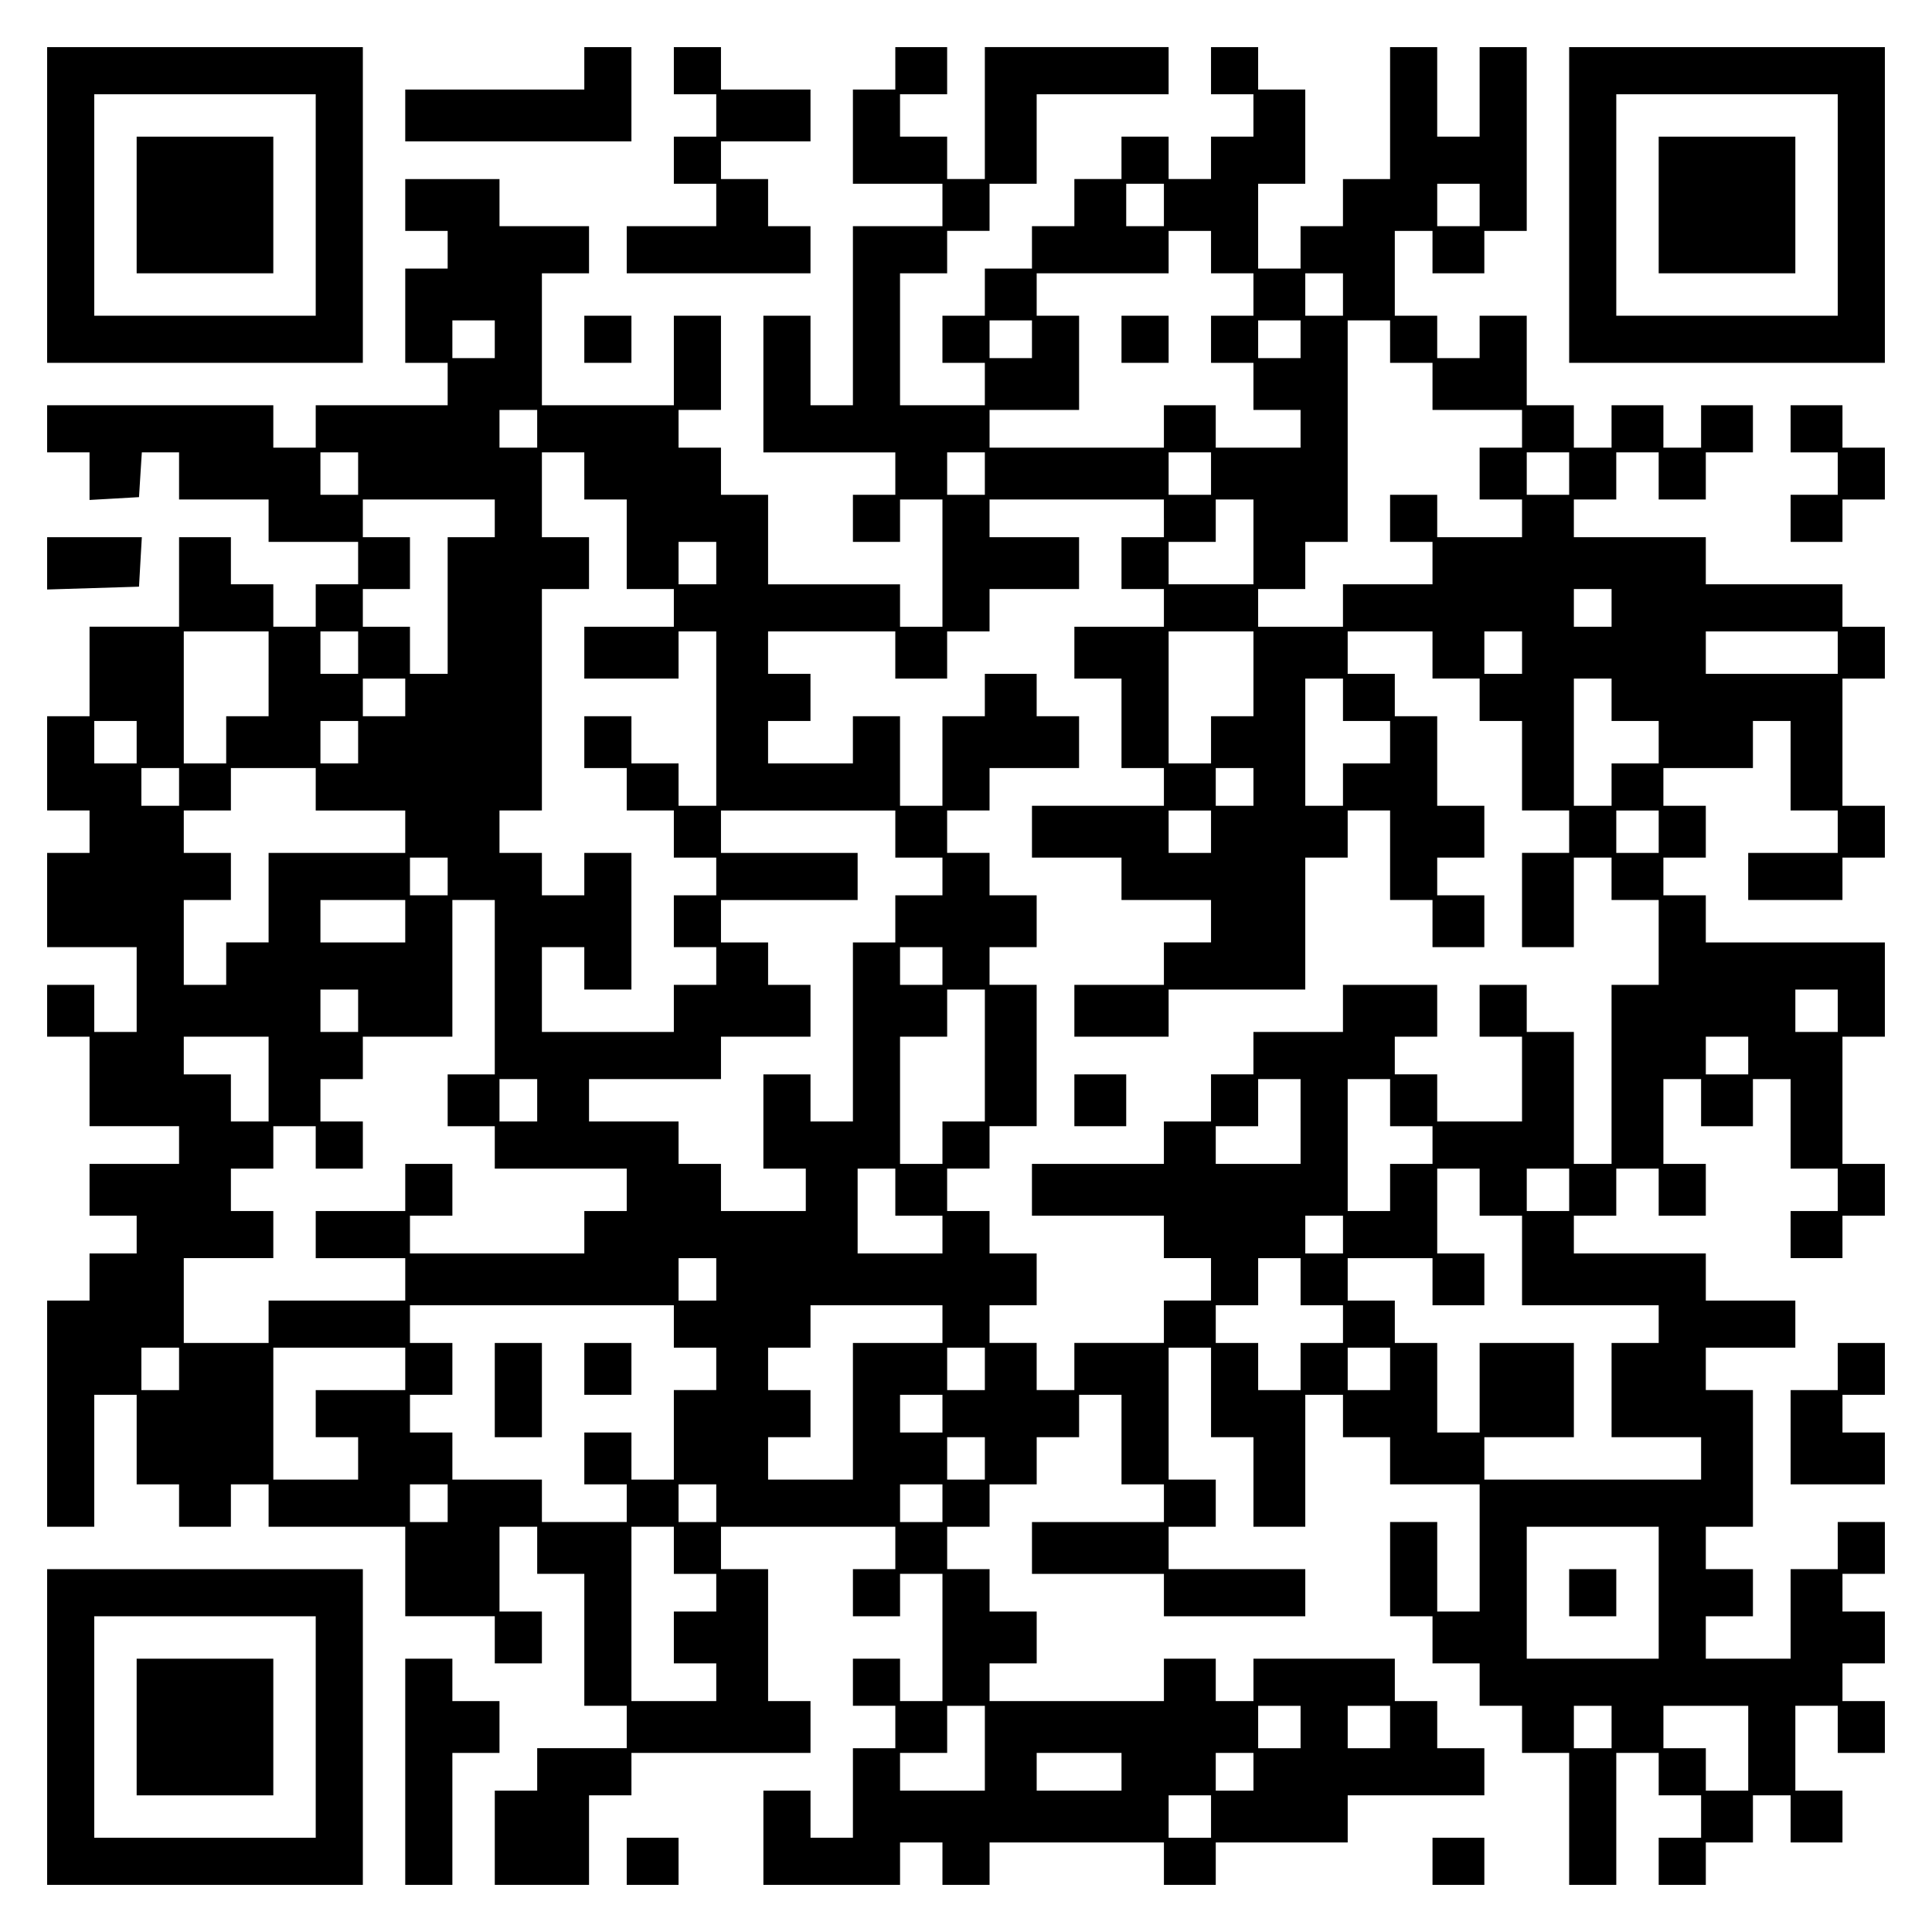
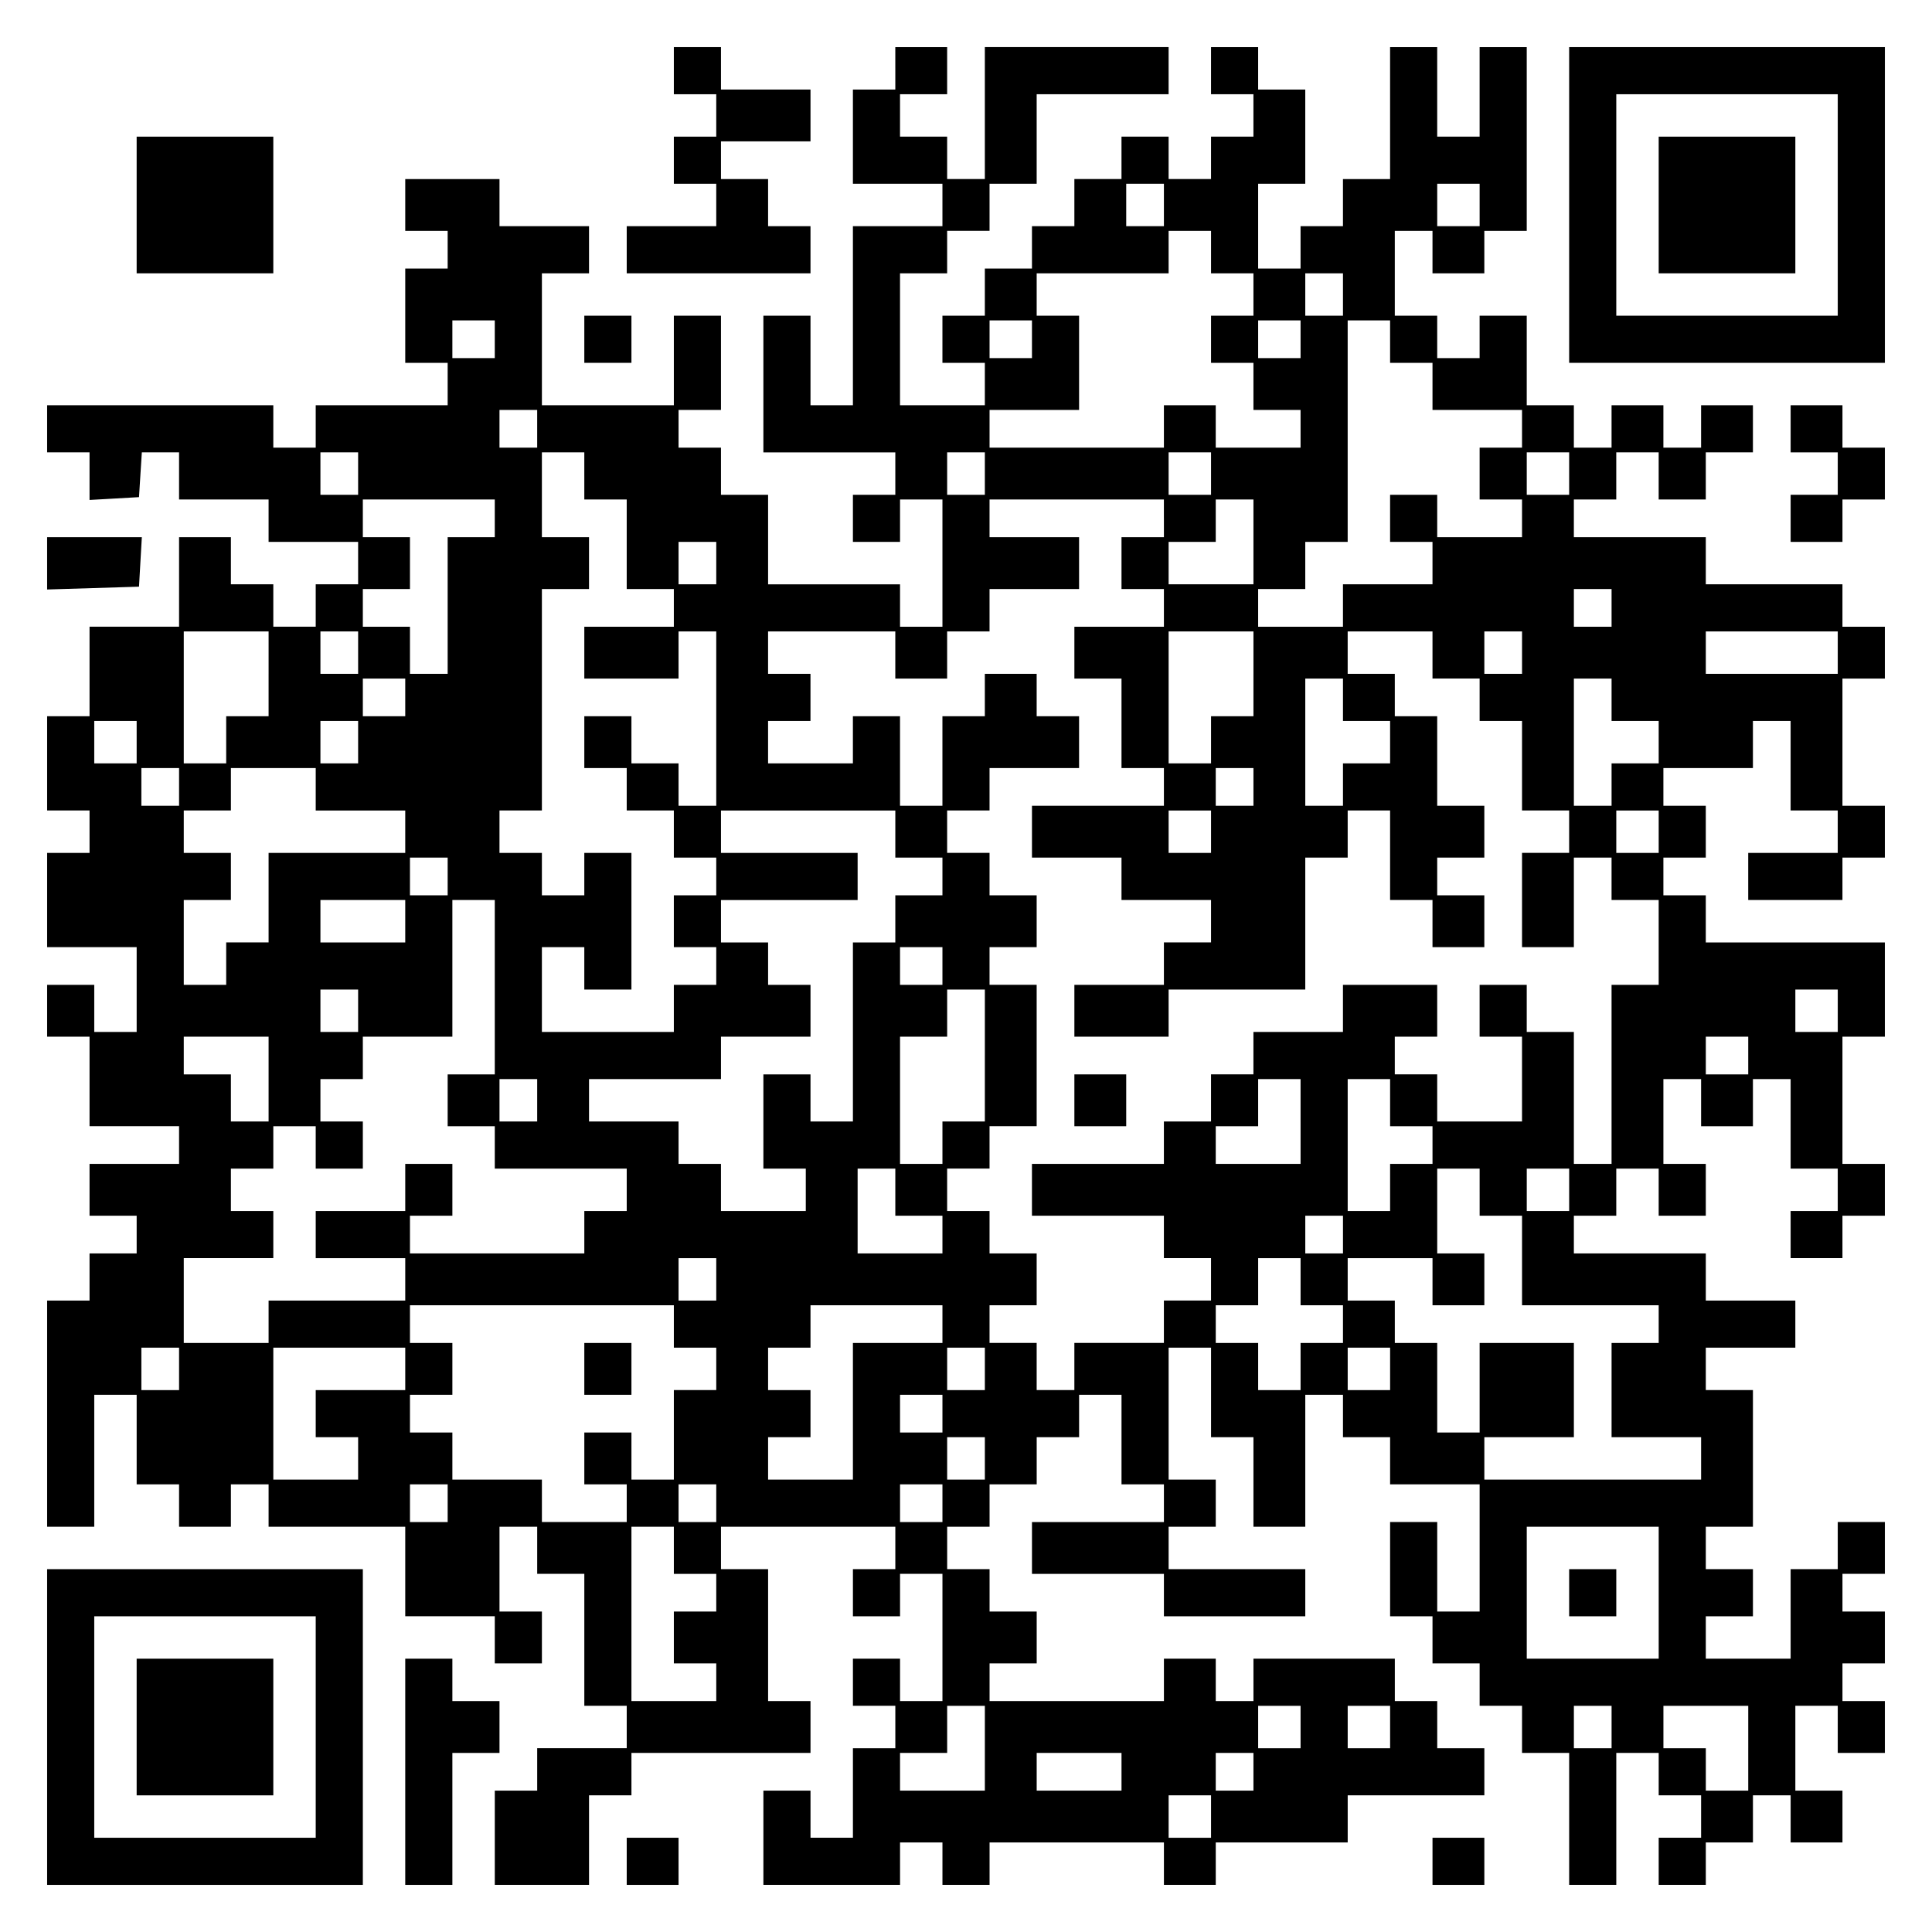
<svg xmlns="http://www.w3.org/2000/svg" version="1.0" width="100mm" height="100mm" viewBox="0 0 410 410" preserveAspectRatio="xMidYMid meet">
  <g transform="translate(0,410) scale(0.1,-0.1)" fill="#000000" stroke="none">
-     <path d="M100 3665 l0 -335 335 0 335 0 0 335 0 335 -335 0 -335 0 0 -335z m570 0 l0 -235 -235 0 -235 0 0 235 0 235 235 0 235 0 0 -235z" />
    <path d="M290 3665 l0 -145 145 0 145 0 0 145 0 145 -145 0 -145 0 0 -145z" />
-     <path d="M1240 3955 l0 -45 -190 0 -190 0 0 -55 0 -55 240 0 240 0 0 100 0 100 -50 0 -50 0 0 -45z" />
    <path d="M1430 3950 l0 -50 45 0 45 0 0 -45 0 -45 -45 0 -45 0 0 -50 0 -50 45 0 45 0 0 -45 0 -45 -95 0 -95 0 0 -50 0 -50 195 0 195 0 0 50 0 50 -45 0 -45 0 0 50 0 50 -50 0 -50 0 0 40 0 40 95 0 95 0 0 55 0 55 -95 0 -95 0 0 45 0 45 -50 0 -50 0 0 -50z" />
    <path d="M1900 3955 l0 -45 -45 0 -45 0 0 -100 0 -100 95 0 95 0 0 -45 0 -45 -95 0 -95 0 0 -190 0 -190 -45 0 -45 0 0 95 0 95 -50 0 -50 0 0 -145 0 -145 140 0 140 0 0 -45 0 -45 -45 0 -45 0 0 -50 0 -50 50 0 50 0 0 45 0 45 45 0 45 0 0 -135 0 -135 -45 0 -45 0 0 45 0 45 -140 0 -140 0 0 95 0 95 -50 0 -50 0 0 50 0 50 -45 0 -45 0 0 40 0 40 45 0 45 0 0 100 0 100 -50 0 -50 0 0 -95 0 -95 -140 0 -140 0 0 140 0 140 50 0 50 0 0 50 0 50 -95 0 -95 0 0 50 0 50 -100 0 -100 0 0 -55 0 -55 45 0 45 0 0 -40 0 -40 -45 0 -45 0 0 -100 0 -100 45 0 45 0 0 -45 0 -45 -140 0 -140 0 0 -45 0 -45 -45 0 -45 0 0 45 0 45 -240 0 -240 0 0 -50 0 -50 45 0 45 0 0 -51 0 -50 53 3 52 3 3 48 3 47 40 0 39 0 0 -50 0 -50 95 0 95 0 0 -45 0 -45 95 0 95 0 0 -45 0 -45 -45 0 -45 0 0 -45 0 -45 -45 0 -45 0 0 45 0 45 -45 0 -45 0 0 50 0 50 -55 0 -55 0 0 -95 0 -95 -95 0 -95 0 0 -95 0 -95 -45 0 -45 0 0 -100 0 -100 45 0 45 0 0 -45 0 -45 -45 0 -45 0 0 -100 0 -100 95 0 95 0 0 -90 0 -90 -45 0 -45 0 0 50 0 50 -50 0 -50 0 0 -55 0 -55 45 0 45 0 0 -95 0 -95 95 0 95 0 0 -40 0 -40 -95 0 -95 0 0 -55 0 -55 50 0 50 0 0 -40 0 -40 -50 0 -50 0 0 -50 0 -50 -45 0 -45 0 0 -240 0 -240 50 0 50 0 0 140 0 140 45 0 45 0 0 -95 0 -95 45 0 45 0 0 -45 0 -45 55 0 55 0 0 45 0 45 40 0 40 0 0 -45 0 -45 145 0 145 0 0 -95 0 -95 95 0 95 0 0 -50 0 -50 50 0 50 0 0 55 0 55 -45 0 -45 0 0 90 0 90 40 0 40 0 0 -50 0 -50 50 0 50 0 0 -140 0 -140 45 0 45 0 0 -45 0 -45 -95 0 -95 0 0 -45 0 -45 -45 0 -45 0 0 -100 0 -100 100 0 100 0 0 95 0 95 45 0 45 0 0 45 0 45 190 0 190 0 0 55 0 55 -45 0 -45 0 0 140 0 140 -50 0 -50 0 0 45 0 45 185 0 185 0 0 -45 0 -45 -45 0 -45 0 0 -50 0 -50 50 0 50 0 0 45 0 45 45 0 45 0 0 -135 0 -135 -45 0 -45 0 0 45 0 45 -50 0 -50 0 0 -50 0 -50 45 0 45 0 0 -45 0 -45 -45 0 -45 0 0 -95 0 -95 -45 0 -45 0 0 50 0 50 -50 0 -50 0 0 -100 0 -100 145 0 145 0 0 45 0 45 45 0 45 0 0 -45 0 -45 50 0 50 0 0 45 0 45 185 0 185 0 0 -45 0 -45 55 0 55 0 0 45 0 45 140 0 140 0 0 50 0 50 145 0 145 0 0 50 0 50 -50 0 -50 0 0 50 0 50 -45 0 -45 0 0 45 0 45 -150 0 -150 0 0 -45 0 -45 -40 0 -40 0 0 45 0 45 -55 0 -55 0 0 -45 0 -45 -185 0 -185 0 0 40 0 40 50 0 50 0 0 55 0 55 -50 0 -50 0 0 45 0 45 -45 0 -45 0 0 45 0 45 45 0 45 0 0 45 0 45 50 0 50 0 0 50 0 50 45 0 45 0 0 45 0 45 45 0 45 0 0 -95 0 -95 45 0 45 0 0 -40 0 -40 -140 0 -140 0 0 -55 0 -55 140 0 140 0 0 -45 0 -45 150 0 150 0 0 50 0 50 -145 0 -145 0 0 45 0 45 50 0 50 0 0 50 0 50 -50 0 -50 0 0 140 0 140 45 0 45 0 0 -95 0 -95 45 0 45 0 0 -95 0 -95 55 0 55 0 0 140 0 140 40 0 40 0 0 -45 0 -45 50 0 50 0 0 -50 0 -50 95 0 95 0 0 -135 0 -135 -45 0 -45 0 0 95 0 95 -50 0 -50 0 0 -100 0 -100 45 0 45 0 0 -50 0 -50 50 0 50 0 0 -45 0 -45 45 0 45 0 0 -50 0 -50 50 0 50 0 0 -140 0 -140 50 0 50 0 0 140 0 140 45 0 45 0 0 -45 0 -45 45 0 45 0 0 -45 0 -45 -45 0 -45 0 0 -50 0 -50 50 0 50 0 0 45 0 45 50 0 50 0 0 50 0 50 40 0 40 0 0 -50 0 -50 55 0 55 0 0 55 0 55 -50 0 -50 0 0 90 0 90 45 0 45 0 0 -50 0 -50 50 0 50 0 0 55 0 55 -45 0 -45 0 0 40 0 40 45 0 45 0 0 55 0 55 -45 0 -45 0 0 40 0 40 45 0 45 0 0 55 0 55 -50 0 -50 0 0 -50 0 -50 -50 0 -50 0 0 -95 0 -95 -90 0 -90 0 0 45 0 45 50 0 50 0 0 50 0 50 -50 0 -50 0 0 45 0 45 50 0 50 0 0 145 0 145 -50 0 -50 0 0 45 0 45 95 0 95 0 0 50 0 50 -95 0 -95 0 0 50 0 50 -140 0 -140 0 0 40 0 40 45 0 45 0 0 50 0 50 45 0 45 0 0 -50 0 -50 50 0 50 0 0 55 0 55 -45 0 -45 0 0 90 0 90 40 0 40 0 0 -50 0 -50 55 0 55 0 0 50 0 50 40 0 40 0 0 -95 0 -95 50 0 50 0 0 -45 0 -45 -50 0 -50 0 0 -50 0 -50 55 0 55 0 0 45 0 45 45 0 45 0 0 55 0 55 -45 0 -45 0 0 135 0 135 45 0 45 0 0 100 0 100 -190 0 -190 0 0 50 0 50 -45 0 -45 0 0 40 0 40 45 0 45 0 0 55 0 55 -45 0 -45 0 0 40 0 40 95 0 95 0 0 50 0 50 40 0 40 0 0 -95 0 -95 50 0 50 0 0 -45 0 -45 -95 0 -95 0 0 -50 0 -50 100 0 100 0 0 45 0 45 45 0 45 0 0 55 0 55 -45 0 -45 0 0 135 0 135 45 0 45 0 0 55 0 55 -45 0 -45 0 0 45 0 45 -145 0 -145 0 0 50 0 50 -140 0 -140 0 0 40 0 40 45 0 45 0 0 50 0 50 45 0 45 0 0 -50 0 -50 50 0 50 0 0 50 0 50 50 0 50 0 0 50 0 50 -55 0 -55 0 0 -45 0 -45 -40 0 -40 0 0 45 0 45 -55 0 -55 0 0 -45 0 -45 -40 0 -40 0 0 45 0 45 -50 0 -50 0 0 95 0 95 -50 0 -50 0 0 -45 0 -45 -45 0 -45 0 0 45 0 45 -45 0 -45 0 0 90 0 90 40 0 40 0 0 -45 0 -45 55 0 55 0 0 45 0 45 45 0 45 0 0 195 0 195 -50 0 -50 0 0 -95 0 -95 -45 0 -45 0 0 95 0 95 -50 0 -50 0 0 -140 0 -140 -50 0 -50 0 0 -50 0 -50 -45 0 -45 0 0 -45 0 -45 -45 0 -45 0 0 90 0 90 50 0 50 0 0 100 0 100 -50 0 -50 0 0 45 0 45 -50 0 -50 0 0 -50 0 -50 45 0 45 0 0 -45 0 -45 -45 0 -45 0 0 -45 0 -45 -45 0 -45 0 0 45 0 45 -50 0 -50 0 0 -45 0 -45 -50 0 -50 0 0 -50 0 -50 -45 0 -45 0 0 -45 0 -45 -50 0 -50 0 0 -50 0 -50 -45 0 -45 0 0 -50 0 -50 45 0 45 0 0 -45 0 -45 -90 0 -90 0 0 140 0 140 50 0 50 0 0 45 0 45 45 0 45 0 0 50 0 50 50 0 50 0 0 95 0 95 140 0 140 0 0 50 0 50 -195 0 -195 0 0 -140 0 -140 -40 0 -40 0 0 45 0 45 -50 0 -50 0 0 45 0 45 50 0 50 0 0 50 0 50 -55 0 -55 0 0 -45z m570 -290 l0 -45 -40 0 -40 0 0 45 0 45 40 0 40 0 0 -45z m670 0 l0 -45 -45 0 -45 0 0 45 0 45 45 0 45 0 0 -45z m-570 -100 l0 -45 45 0 45 0 0 -45 0 -45 -45 0 -45 0 0 -50 0 -50 45 0 45 0 0 -50 0 -50 50 0 50 0 0 -40 0 -40 -90 0 -90 0 0 45 0 45 -55 0 -55 0 0 -45 0 -45 -185 0 -185 0 0 40 0 40 95 0 95 0 0 100 0 100 -45 0 -45 0 0 45 0 45 140 0 140 0 0 45 0 45 45 0 45 0 0 -45z m280 -90 l0 -45 -40 0 -40 0 0 45 0 45 40 0 40 0 0 -45z m-1800 -95 l0 -40 -45 0 -45 0 0 40 0 40 45 0 45 0 0 -40z m1140 0 l0 -40 -45 0 -45 0 0 40 0 40 45 0 45 0 0 -40z m570 0 l0 -40 -45 0 -45 0 0 40 0 40 45 0 45 0 0 -40z m190 -5 l0 -45 45 0 45 0 0 -50 0 -50 95 0 95 0 0 -40 0 -40 -45 0 -45 0 0 -55 0 -55 45 0 45 0 0 -40 0 -40 -90 0 -90 0 0 45 0 45 -50 0 -50 0 0 -50 0 -50 45 0 45 0 0 -45 0 -45 -95 0 -95 0 0 -45 0 -45 -90 0 -90 0 0 40 0 40 50 0 50 0 0 50 0 50 45 0 45 0 0 235 0 235 45 0 45 0 0 -45z m-1810 -185 l0 -40 -40 0 -40 0 0 40 0 40 40 0 40 0 0 -40z m-380 -95 l0 -45 -40 0 -40 0 0 45 0 45 40 0 40 0 0 -45z m480 -5 l0 -50 45 0 45 0 0 -95 0 -95 50 0 50 0 0 -40 0 -40 -95 0 -95 0 0 -55 0 -55 100 0 100 0 0 50 0 50 40 0 40 0 0 -185 0 -185 -40 0 -40 0 0 45 0 45 -50 0 -50 0 0 50 0 50 -50 0 -50 0 0 -55 0 -55 45 0 45 0 0 -45 0 -45 50 0 50 0 0 -50 0 -50 45 0 45 0 0 -40 0 -40 -45 0 -45 0 0 -55 0 -55 45 0 45 0 0 -40 0 -40 -45 0 -45 0 0 -50 0 -50 -140 0 -140 0 0 90 0 90 45 0 45 0 0 -45 0 -45 50 0 50 0 0 145 0 145 -50 0 -50 0 0 -45 0 -45 -45 0 -45 0 0 45 0 45 -45 0 -45 0 0 45 0 45 45 0 45 0 0 235 0 235 50 0 50 0 0 55 0 55 -50 0 -50 0 0 90 0 90 45 0 45 0 0 -50z m850 5 l0 -45 -40 0 -40 0 0 45 0 45 40 0 40 0 0 -45z m480 0 l0 -45 -45 0 -45 0 0 45 0 45 45 0 45 0 0 -45z m760 0 l0 -45 -45 0 -45 0 0 45 0 45 45 0 45 0 0 -45z m-2280 -95 l0 -40 -50 0 -50 0 0 -145 0 -145 -40 0 -40 0 0 50 0 50 -50 0 -50 0 0 40 0 40 50 0 50 0 0 55 0 55 -50 0 -50 0 0 40 0 40 140 0 140 0 0 -40z m1420 0 l0 -40 -45 0 -45 0 0 -55 0 -55 45 0 45 0 0 -40 0 -40 -95 0 -95 0 0 -55 0 -55 50 0 50 0 0 -95 0 -95 45 0 45 0 0 -40 0 -40 -140 0 -140 0 0 -55 0 -55 95 0 95 0 0 -45 0 -45 95 0 95 0 0 -45 0 -45 -50 0 -50 0 0 -45 0 -45 -95 0 -95 0 0 -55 0 -55 100 0 100 0 0 50 0 50 145 0 145 0 0 140 0 140 45 0 45 0 0 50 0 50 45 0 45 0 0 -95 0 -95 45 0 45 0 0 -50 0 -50 55 0 55 0 0 55 0 55 -50 0 -50 0 0 40 0 40 50 0 50 0 0 55 0 55 -50 0 -50 0 0 95 0 95 -45 0 -45 0 0 45 0 45 -50 0 -50 0 0 45 0 45 90 0 90 0 0 -50 0 -50 50 0 50 0 0 -45 0 -45 45 0 45 0 0 -95 0 -95 50 0 50 0 0 -45 0 -45 -50 0 -50 0 0 -100 0 -100 55 0 55 0 0 95 0 95 40 0 40 0 0 -45 0 -45 50 0 50 0 0 -90 0 -90 -50 0 -50 0 0 -190 0 -190 -40 0 -40 0 0 140 0 140 -50 0 -50 0 0 50 0 50 -50 0 -50 0 0 -55 0 -55 45 0 45 0 0 -90 0 -90 -90 0 -90 0 0 50 0 50 -45 0 -45 0 0 40 0 40 45 0 45 0 0 55 0 55 -100 0 -100 0 0 -50 0 -50 -95 0 -95 0 0 -45 0 -45 -45 0 -45 0 0 -50 0 -50 -50 0 -50 0 0 -45 0 -45 -140 0 -140 0 0 -55 0 -55 140 0 140 0 0 -45 0 -45 50 0 50 0 0 -45 0 -45 -50 0 -50 0 0 -45 0 -45 -95 0 -95 0 0 -50 0 -50 -40 0 -40 0 0 50 0 50 -50 0 -50 0 0 40 0 40 50 0 50 0 0 55 0 55 -50 0 -50 0 0 45 0 45 -45 0 -45 0 0 45 0 45 45 0 45 0 0 45 0 45 50 0 50 0 0 150 0 150 -50 0 -50 0 0 40 0 40 50 0 50 0 0 55 0 55 -50 0 -50 0 0 45 0 45 -45 0 -45 0 0 45 0 45 45 0 45 0 0 45 0 45 95 0 95 0 0 55 0 55 -45 0 -45 0 0 45 0 45 -55 0 -55 0 0 -45 0 -45 -45 0 -45 0 0 -95 0 -95 -45 0 -45 0 0 95 0 95 -50 0 -50 0 0 -50 0 -50 -90 0 -90 0 0 45 0 45 45 0 45 0 0 50 0 50 -45 0 -45 0 0 45 0 45 135 0 135 0 0 -50 0 -50 55 0 55 0 0 50 0 50 45 0 45 0 0 45 0 45 95 0 95 0 0 55 0 55 -95 0 -95 0 0 40 0 40 185 0 185 0 0 -40z m190 -50 l0 -90 -90 0 -90 0 0 45 0 45 50 0 50 0 0 45 0 45 40 0 40 0 0 -90z m-1140 -45 l0 -45 -40 0 -40 0 0 45 0 45 40 0 40 0 0 -45z m1900 -95 l0 -40 -40 0 -40 0 0 40 0 40 40 0 40 0 0 -40z m-2850 -140 l0 -90 -45 0 -45 0 0 -50 0 -50 -45 0 -45 0 0 140 0 140 90 0 90 0 0 -90z m190 45 l0 -45 -40 0 -40 0 0 45 0 45 40 0 40 0 0 -45z m1900 -45 l0 -90 -45 0 -45 0 0 -50 0 -50 -45 0 -45 0 0 140 0 140 90 0 90 0 0 -90z m570 45 l0 -45 -40 0 -40 0 0 45 0 45 40 0 40 0 0 -45z m670 0 l0 -45 -140 0 -140 0 0 45 0 45 140 0 140 0 0 -45z m-3040 -95 l0 -40 -45 0 -45 0 0 40 0 40 45 0 45 0 0 -40z m1990 -5 l0 -45 50 0 50 0 0 -45 0 -45 -50 0 -50 0 0 -45 0 -45 -40 0 -40 0 0 135 0 135 40 0 40 0 0 -45z m570 0 l0 -45 50 0 50 0 0 -45 0 -45 -50 0 -50 0 0 -45 0 -45 -40 0 -40 0 0 135 0 135 40 0 40 0 0 -45z m-3130 -90 l0 -45 -45 0 -45 0 0 45 0 45 45 0 45 0 0 -45z m470 0 l0 -45 -40 0 -40 0 0 45 0 45 40 0 40 0 0 -45z m-380 -95 l0 -40 -40 0 -40 0 0 40 0 40 40 0 40 0 0 -40z m290 -5 l0 -45 95 0 95 0 0 -45 0 -45 -145 0 -145 0 0 -95 0 -95 -45 0 -45 0 0 -45 0 -45 -45 0 -45 0 0 90 0 90 50 0 50 0 0 50 0 50 -50 0 -50 0 0 45 0 45 50 0 50 0 0 45 0 45 90 0 90 0 0 -45z m1990 5 l0 -40 -40 0 -40 0 0 40 0 40 40 0 40 0 0 -40z m-760 -100 l0 -50 50 0 50 0 0 -40 0 -40 -50 0 -50 0 0 -50 0 -50 -45 0 -45 0 0 -190 0 -190 -45 0 -45 0 0 50 0 50 -50 0 -50 0 0 -100 0 -100 45 0 45 0 0 -45 0 -45 -90 0 -90 0 0 50 0 50 -45 0 -45 0 0 45 0 45 -95 0 -95 0 0 45 0 45 140 0 140 0 0 45 0 45 95 0 95 0 0 55 0 55 -45 0 -45 0 0 45 0 45 -50 0 -50 0 0 45 0 45 145 0 145 0 0 50 0 50 -145 0 -145 0 0 45 0 45 185 0 185 0 0 -50z m670 5 l0 -45 -45 0 -45 0 0 45 0 45 45 0 45 0 0 -45z m950 0 l0 -45 -45 0 -45 0 0 45 0 45 45 0 45 0 0 -45z m-2570 -95 l0 -40 -40 0 -40 0 0 40 0 40 40 0 40 0 0 -40z m-90 -95 l0 -45 -90 0 -90 0 0 45 0 45 90 0 90 0 0 -45z m190 -140 l0 -185 -50 0 -50 0 0 -55 0 -55 50 0 50 0 0 -45 0 -45 140 0 140 0 0 -45 0 -45 -45 0 -45 0 0 -45 0 -45 -185 0 -185 0 0 40 0 40 45 0 45 0 0 55 0 55 -50 0 -50 0 0 -50 0 -50 -95 0 -95 0 0 -50 0 -50 95 0 95 0 0 -45 0 -45 -145 0 -145 0 0 -45 0 -45 -90 0 -90 0 0 90 0 90 95 0 95 0 0 50 0 50 -45 0 -45 0 0 45 0 45 45 0 45 0 0 45 0 45 45 0 45 0 0 -45 0 -45 50 0 50 0 0 50 0 50 -45 0 -45 0 0 45 0 45 45 0 45 0 0 45 0 45 95 0 95 0 0 145 0 145 45 0 45 0 0 -185z m950 45 l0 -40 -45 0 -45 0 0 40 0 40 45 0 45 0 0 -40z m-1240 -95 l0 -45 -40 0 -40 0 0 45 0 45 40 0 40 0 0 -45z m1330 -95 l0 -140 -45 0 -45 0 0 -45 0 -45 -45 0 -45 0 0 135 0 135 50 0 50 0 0 50 0 50 40 0 40 0 0 -140z m1810 95 l0 -45 -45 0 -45 0 0 45 0 45 45 0 45 0 0 -45z m-3330 -145 l0 -90 -40 0 -40 0 0 50 0 50 -50 0 -50 0 0 40 0 40 90 0 90 0 0 -90z m3140 50 l0 -40 -45 0 -45 0 0 40 0 40 45 0 45 0 0 -40z m-2570 -95 l0 -45 -40 0 -40 0 0 45 0 45 40 0 40 0 0 -45z m1620 -45 l0 -90 -90 0 -90 0 0 40 0 40 45 0 45 0 0 50 0 50 45 0 45 0 0 -90z m190 40 l0 -50 45 0 45 0 0 -40 0 -40 -45 0 -45 0 0 -50 0 -50 -45 0 -45 0 0 140 0 140 45 0 45 0 0 -50z m-1050 -190 l0 -50 50 0 50 0 0 -40 0 -40 -90 0 -90 0 0 90 0 90 40 0 40 0 0 -50z m1240 0 l0 -50 45 0 45 0 0 -95 0 -95 145 0 145 0 0 -40 0 -40 -50 0 -50 0 0 -100 0 -100 95 0 95 0 0 -45 0 -45 -230 0 -230 0 0 45 0 45 95 0 95 0 0 100 0 100 -100 0 -100 0 0 -95 0 -95 -45 0 -45 0 0 95 0 95 -45 0 -45 0 0 45 0 45 -50 0 -50 0 0 45 0 45 90 0 90 0 0 -50 0 -50 55 0 55 0 0 55 0 55 -50 0 -50 0 0 90 0 90 45 0 45 0 0 -50z m190 5 l0 -45 -45 0 -45 0 0 45 0 45 45 0 45 0 0 -45z m-480 -95 l0 -40 -40 0 -40 0 0 40 0 40 40 0 40 0 0 -40z m-1330 -95 l0 -45 -40 0 -40 0 0 45 0 45 40 0 40 0 0 -45z m1240 -5 l0 -50 45 0 45 0 0 -40 0 -40 -45 0 -45 0 0 -50 0 -50 -45 0 -45 0 0 50 0 50 -45 0 -45 0 0 40 0 40 45 0 45 0 0 50 0 50 45 0 45 0 0 -50z m-1330 -95 l0 -45 45 0 45 0 0 -45 0 -45 -45 0 -45 0 0 -95 0 -95 -45 0 -45 0 0 50 0 50 -50 0 -50 0 0 -55 0 -55 45 0 45 0 0 -40 0 -40 -90 0 -90 0 0 45 0 45 -95 0 -95 0 0 50 0 50 -45 0 -45 0 0 40 0 40 45 0 45 0 0 55 0 55 -45 0 -45 0 0 40 0 40 280 0 280 0 0 -45z m570 5 l0 -40 -95 0 -95 0 0 -145 0 -145 -90 0 -90 0 0 45 0 45 45 0 45 0 0 50 0 50 -45 0 -45 0 0 45 0 45 45 0 45 0 0 45 0 45 140 0 140 0 0 -40z m-1620 -95 l0 -45 -40 0 -40 0 0 45 0 45 40 0 40 0 0 -45z m480 0 l0 -45 -95 0 -95 0 0 -50 0 -50 45 0 45 0 0 -45 0 -45 -90 0 -90 0 0 140 0 140 140 0 140 0 0 -45z m1230 0 l0 -45 -40 0 -40 0 0 45 0 45 40 0 40 0 0 -45z m860 0 l0 -45 -45 0 -45 0 0 45 0 45 45 0 45 0 0 -45z m-950 -95 l0 -40 -45 0 -45 0 0 40 0 40 45 0 45 0 0 -40z m90 -95 l0 -45 -40 0 -40 0 0 45 0 45 40 0 40 0 0 -45z m-1140 -95 l0 -40 -40 0 -40 0 0 40 0 40 40 0 40 0 0 -40z m570 0 l0 -40 -40 0 -40 0 0 40 0 40 40 0 40 0 0 -40z m480 0 l0 -40 -45 0 -45 0 0 40 0 40 45 0 45 0 0 -40z m-570 -100 l0 -50 45 0 45 0 0 -40 0 -40 -45 0 -45 0 0 -55 0 -55 45 0 45 0 0 -40 0 -40 -90 0 -90 0 0 185 0 185 45 0 45 0 0 -50z m2090 -90 l0 -140 -140 0 -140 0 0 140 0 140 140 0 140 0 0 -140z m-1430 -330 l0 -90 -90 0 -90 0 0 40 0 40 50 0 50 0 0 50 0 50 40 0 40 0 0 -90z m670 45 l0 -45 -45 0 -45 0 0 45 0 45 45 0 45 0 0 -45z m190 0 l0 -45 -45 0 -45 0 0 45 0 45 45 0 45 0 0 -45z m470 0 l0 -45 -40 0 -40 0 0 45 0 45 40 0 40 0 0 -45z m290 -45 l0 -90 -45 0 -45 0 0 45 0 45 -45 0 -45 0 0 45 0 45 90 0 90 0 0 -90z m-1330 -50 l0 -40 -90 0 -90 0 0 40 0 40 90 0 90 0 0 -40z m280 0 l0 -40 -40 0 -40 0 0 40 0 40 40 0 40 0 0 -40z m-90 -95 l0 -45 -45 0 -45 0 0 45 0 45 45 0 45 0 0 -45z" />
-     <path d="M2380 3380 l0 -50 50 0 50 0 0 50 0 50 -50 0 -50 0 0 -50z" />
    <path d="M2280 1765 l0 -55 55 0 55 0 0 55 0 55 -55 0 -55 0 0 -55z" />
-     <path d="M1050 1150 l0 -100 50 0 50 0 0 100 0 100 -50 0 -50 0 0 -100z" />
    <path d="M1240 1195 l0 -55 50 0 50 0 0 55 0 55 -50 0 -50 0 0 -55z" />
    <path d="M3330 720 l0 -50 50 0 50 0 0 50 0 50 -50 0 -50 0 0 -50z" />
    <path d="M3330 3665 l0 -335 335 0 335 0 0 335 0 335 -335 0 -335 0 0 -335z m570 0 l0 -235 -235 0 -235 0 0 235 0 235 235 0 235 0 0 -235z" />
    <path d="M3520 3665 l0 -145 145 0 145 0 0 145 0 145 -145 0 -145 0 0 -145z" />
    <path d="M1240 3380 l0 -50 50 0 50 0 0 50 0 50 -50 0 -50 0 0 -50z" />
    <path d="M3800 3190 l0 -50 50 0 50 0 0 -45 0 -45 -50 0 -50 0 0 -50 0 -50 55 0 55 0 0 45 0 45 45 0 45 0 0 55 0 55 -45 0 -45 0 0 45 0 45 -55 0 -55 0 0 -50z" />
    <path d="M100 2905 l0 -56 98 3 97 3 3 53 3 52 -100 0 -101 0 0 -55z" />
-     <path d="M3900 1200 l0 -50 -50 0 -50 0 0 -100 0 -100 100 0 100 0 0 55 0 55 -45 0 -45 0 0 40 0 40 45 0 45 0 0 55 0 55 -50 0 -50 0 0 -50z" />
    <path d="M100 435 l0 -335 335 0 335 0 0 335 0 335 -335 0 -335 0 0 -335z m570 0 l0 -235 -235 0 -235 0 0 235 0 235 235 0 235 0 0 -235z" />
    <path d="M290 435 l0 -145 145 0 145 0 0 145 0 145 -145 0 -145 0 0 -145z" />
    <path d="M860 340 l0 -240 50 0 50 0 0 140 0 140 50 0 50 0 0 55 0 55 -50 0 -50 0 0 45 0 45 -50 0 -50 0 0 -240z" />
    <path d="M1330 150 l0 -50 55 0 55 0 0 50 0 50 -55 0 -55 0 0 -50z" />
    <path d="M3040 150 l0 -50 55 0 55 0 0 50 0 50 -55 0 -55 0 0 -50z" />
  </g>
</svg>